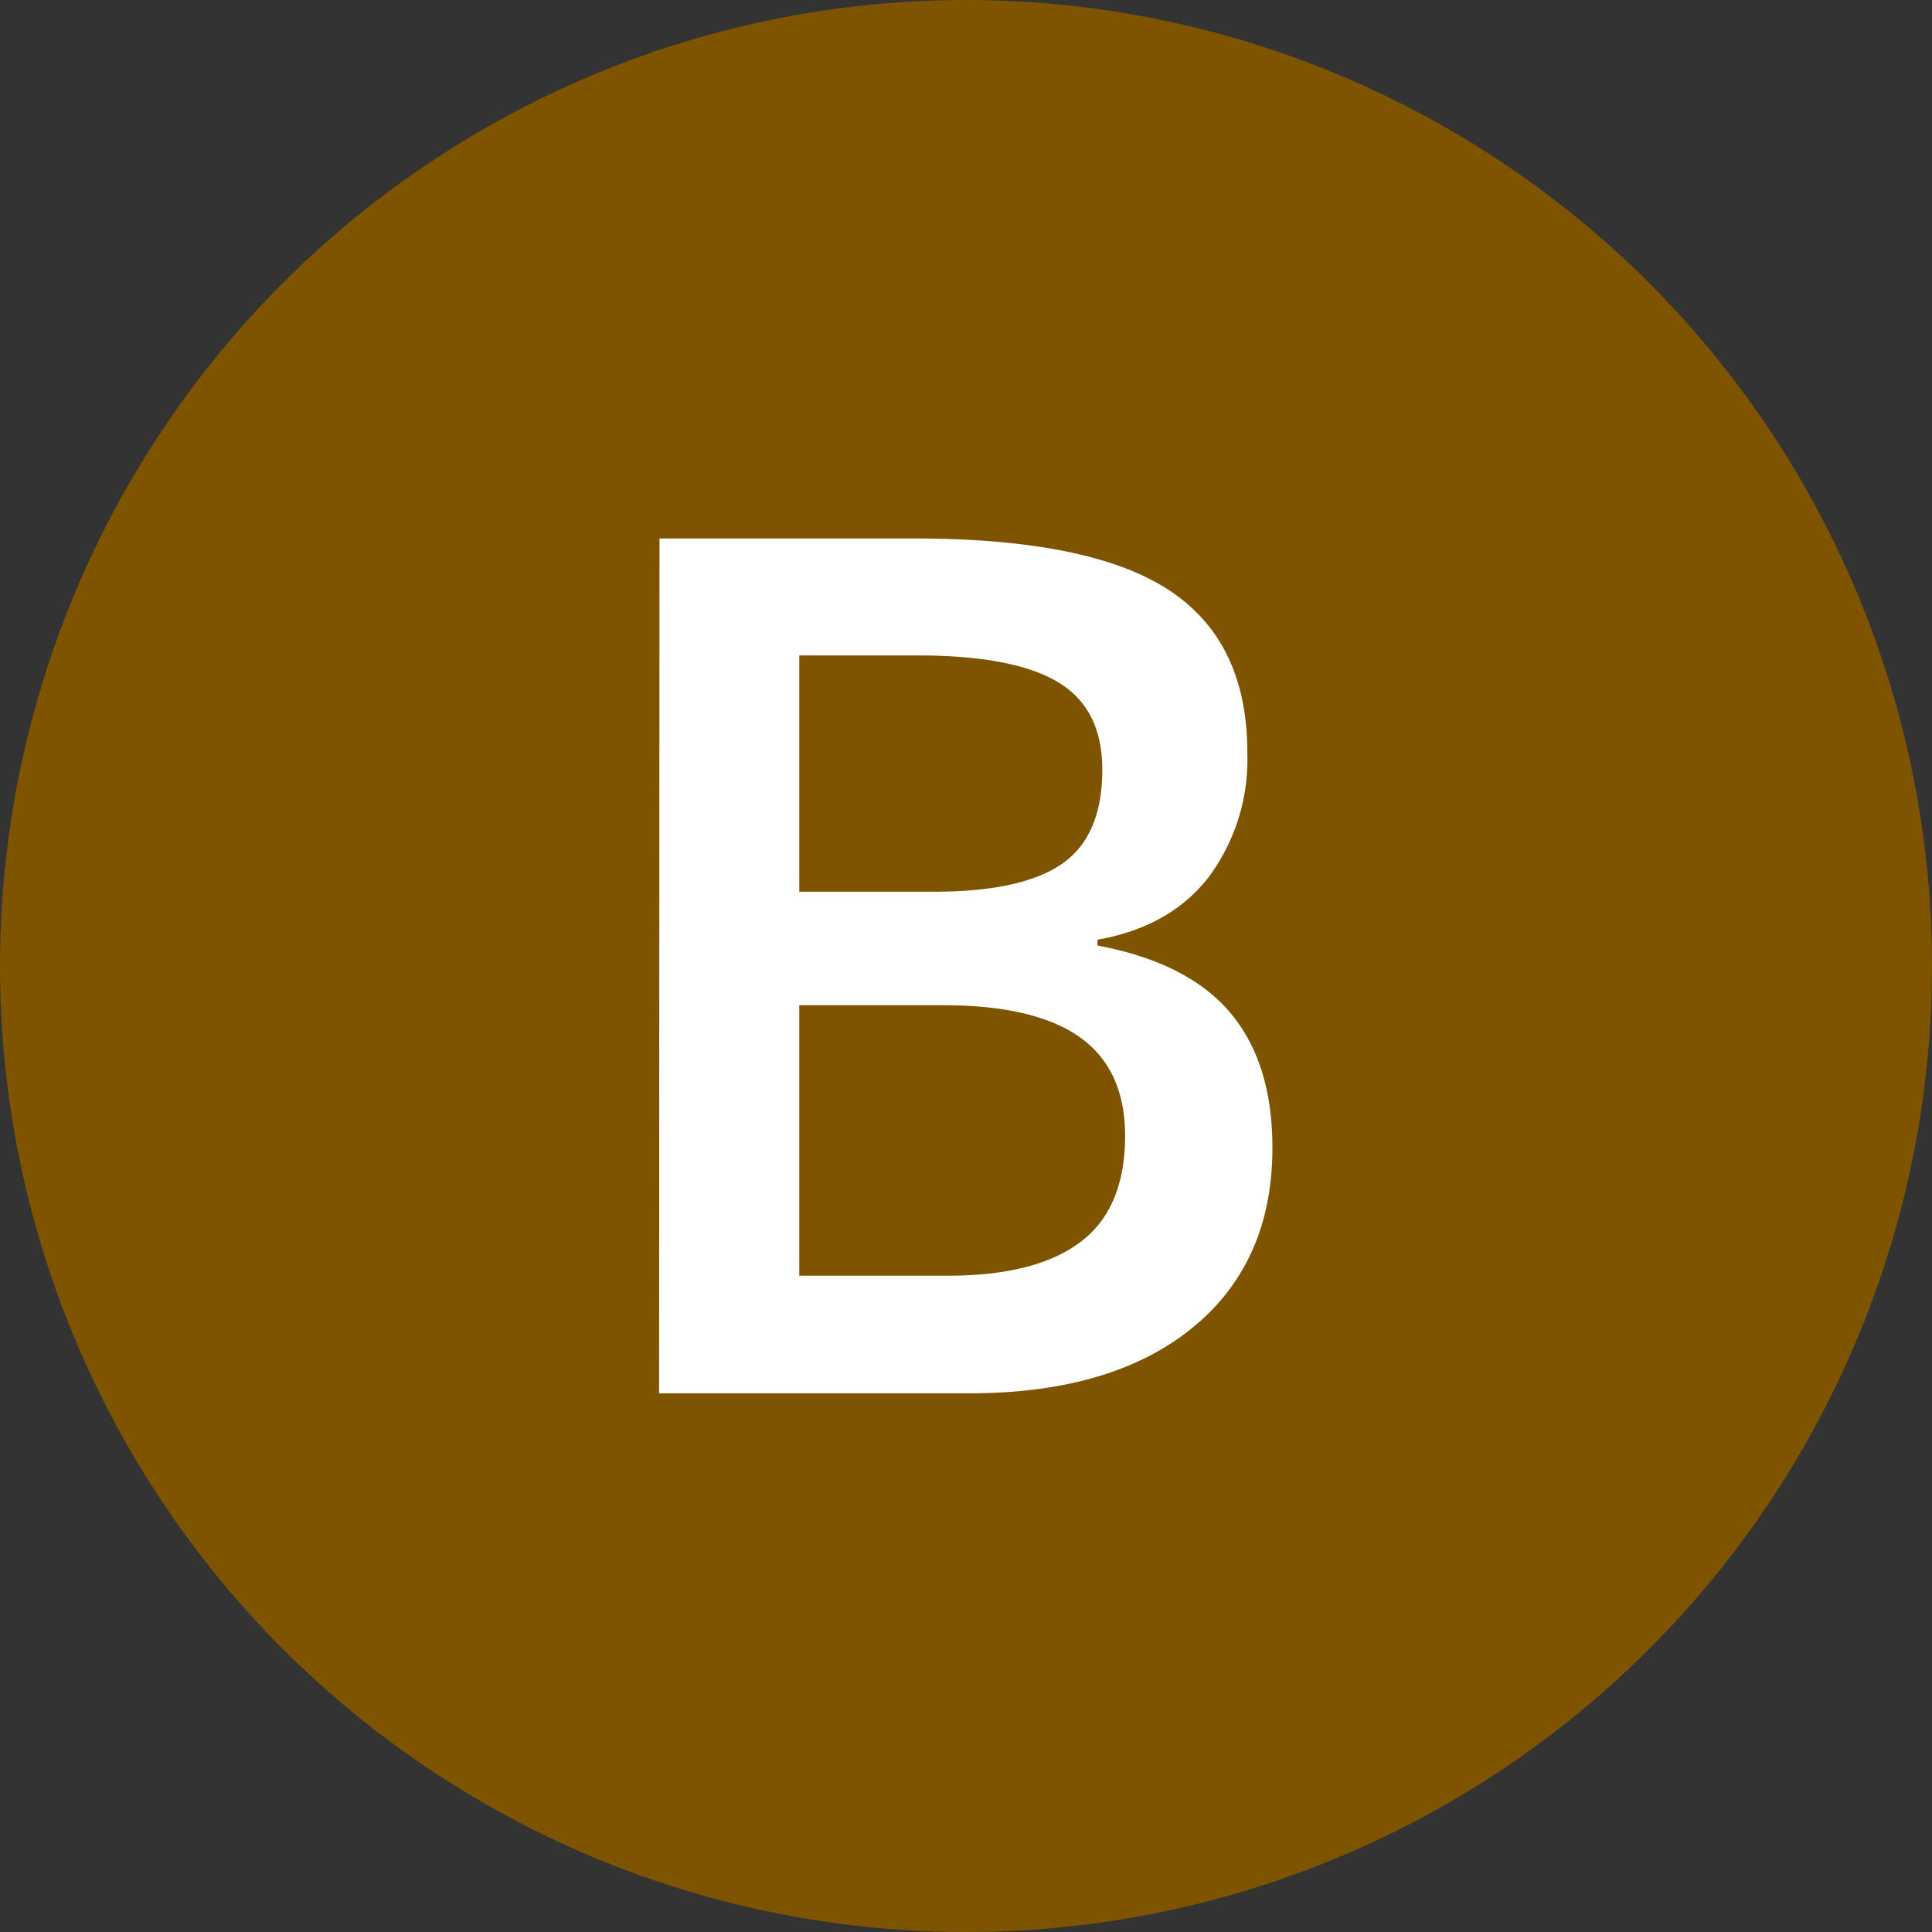
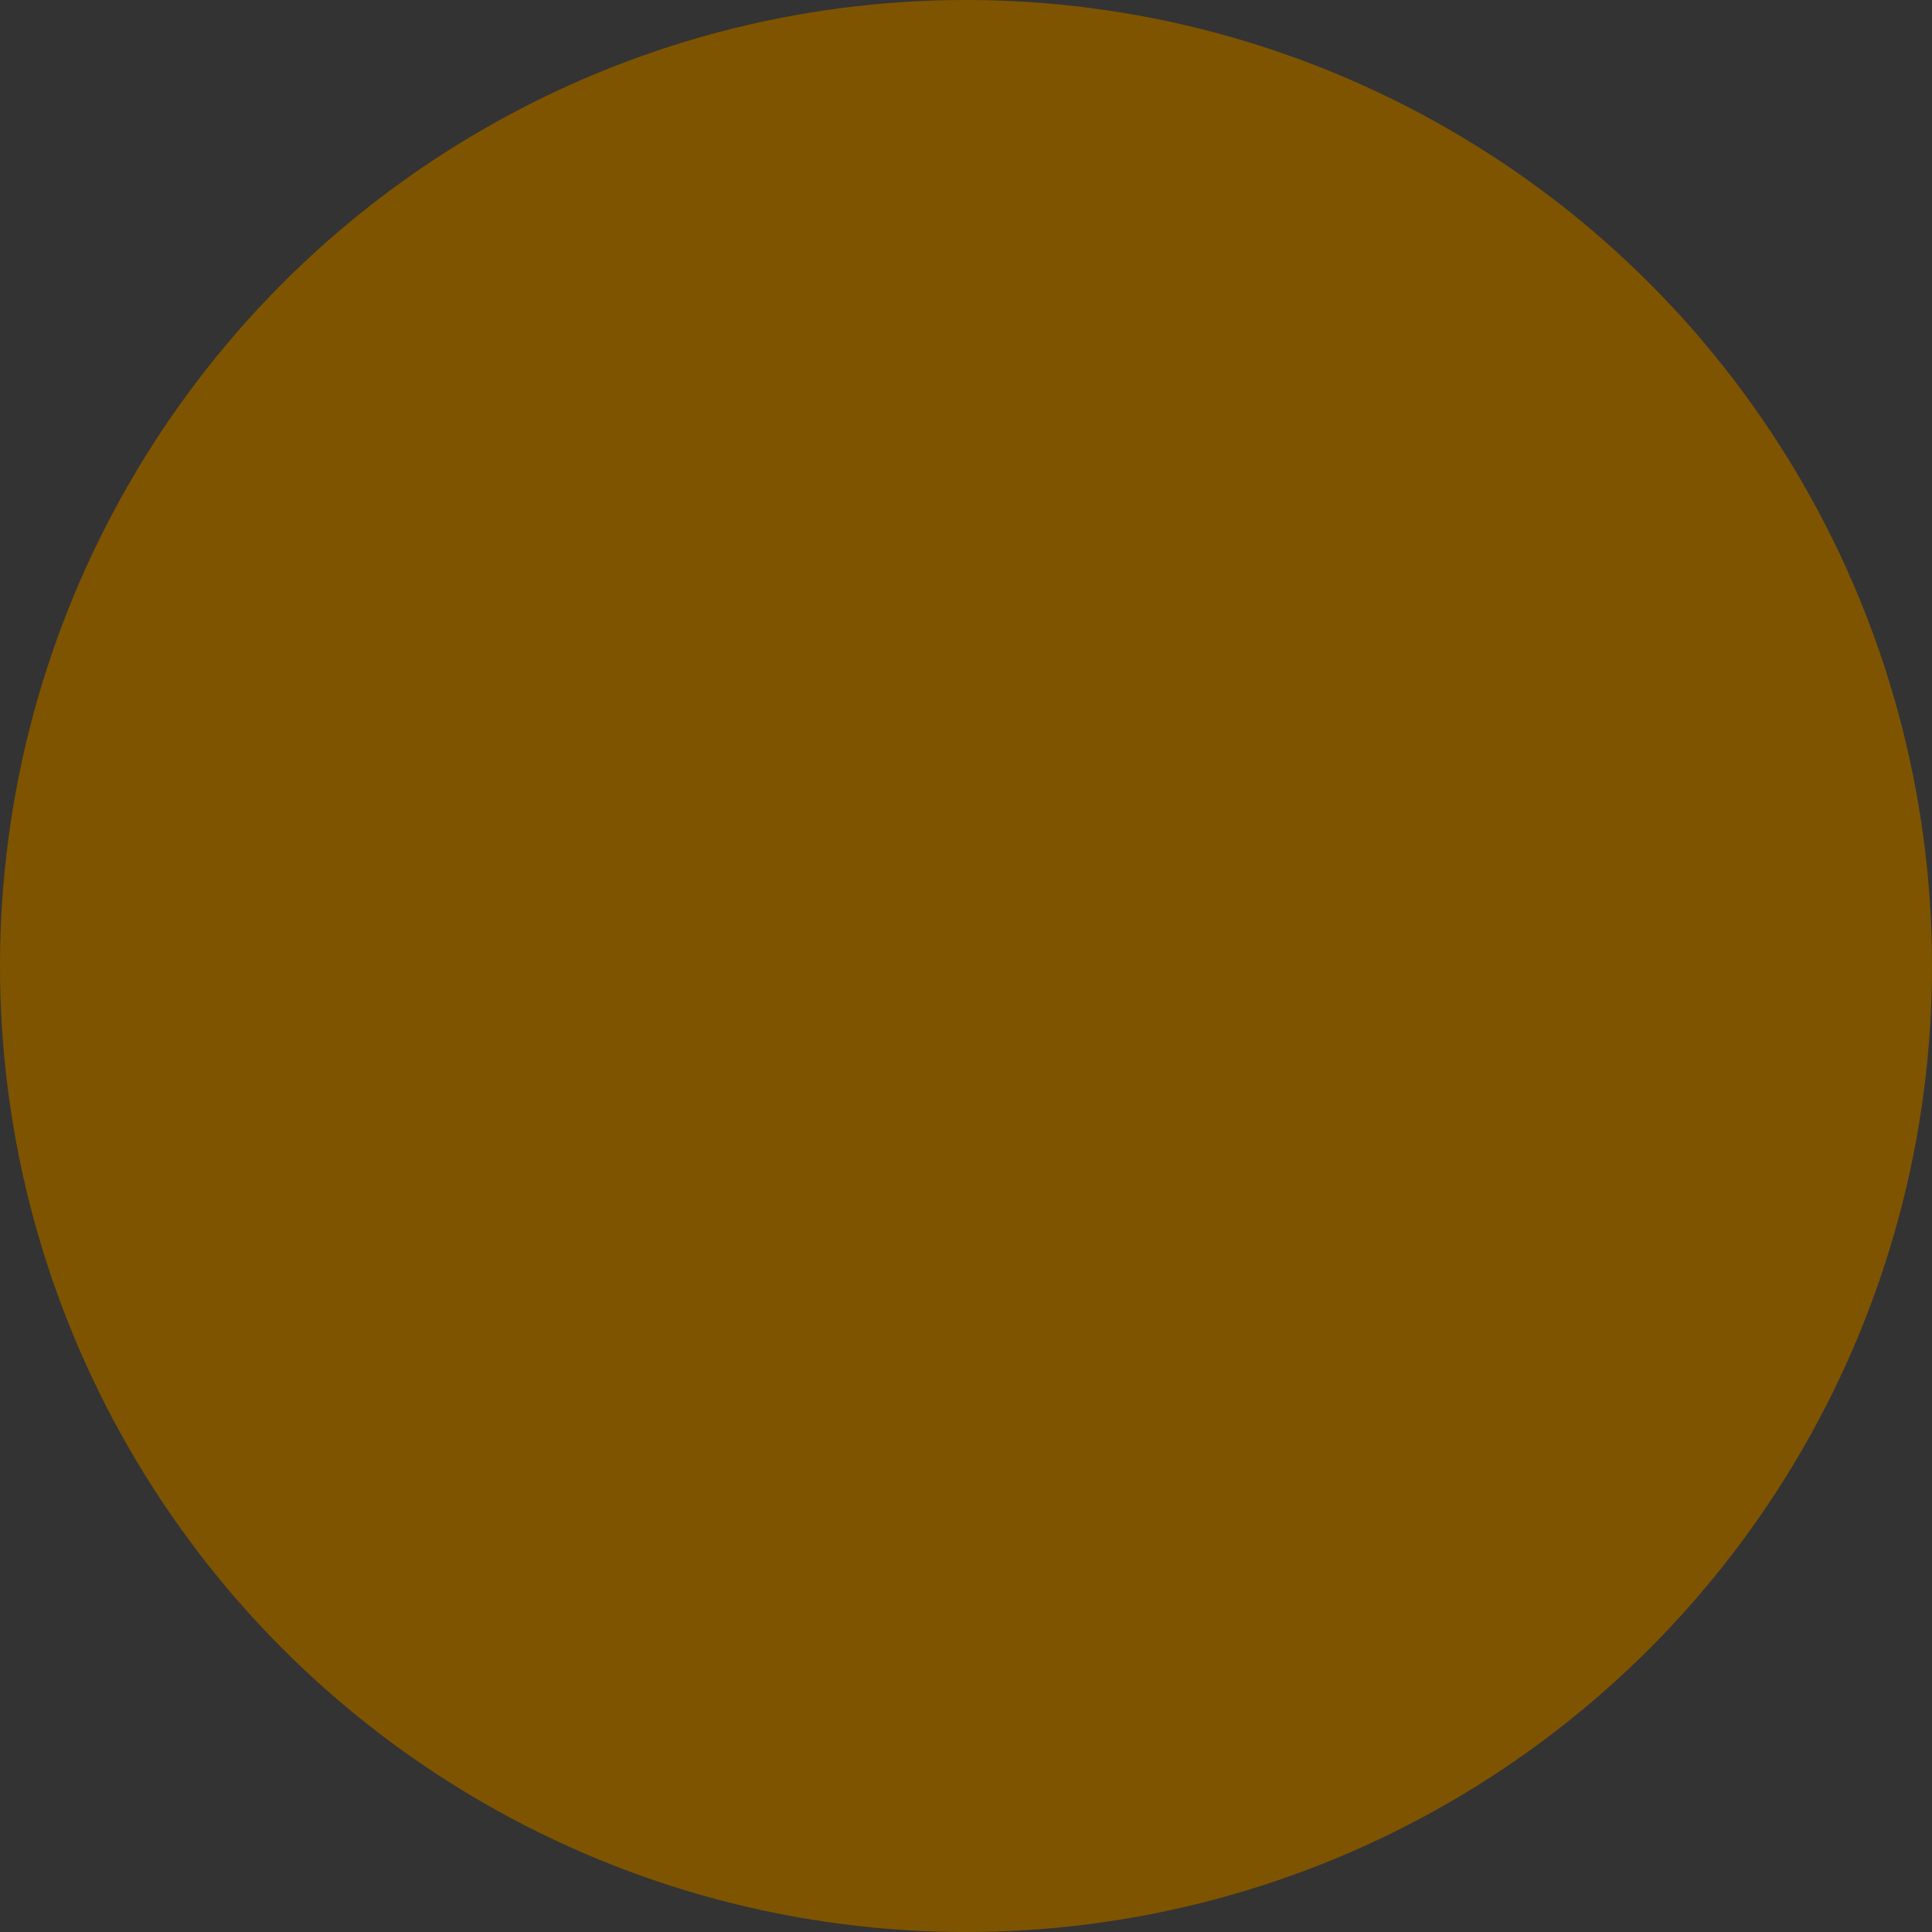
<svg xmlns="http://www.w3.org/2000/svg" id="Ebene_1" data-name="Ebene 1" viewBox="0 0 200 200">
  <rect x="0" y="0" width="200" height="200" fill="#333333" stroke="none" />
  <defs>
    <style>.cls-1{fill:#7f5400;}.cls-2{fill:#fff;}</style>
  </defs>
  <circle class="cls-1" cx="100" cy="100" r="100" />
-   <path class="cls-2" d="M68.27,55.74H94.55q18.28,0,26.43,5.33t8.14,16.83a20.42,20.42,0,0,1-4,12.9q-4,5.15-11.51,6.48v.6q9.33,1.75,13.72,6.93t4.39,14q0,11.92-8.33,18.68t-23.16,6.75h-32ZM82.74,92.31H96.67q9.08,0,13.26-2.88t4.18-9.77q0-6.24-4.51-9T95.28,67.85H82.74Zm0,11.75v28H98.12q9.09,0,13.72-3.48t4.63-11q0-6.9-4.72-10.23T97.4,104.06Z" />
</svg>